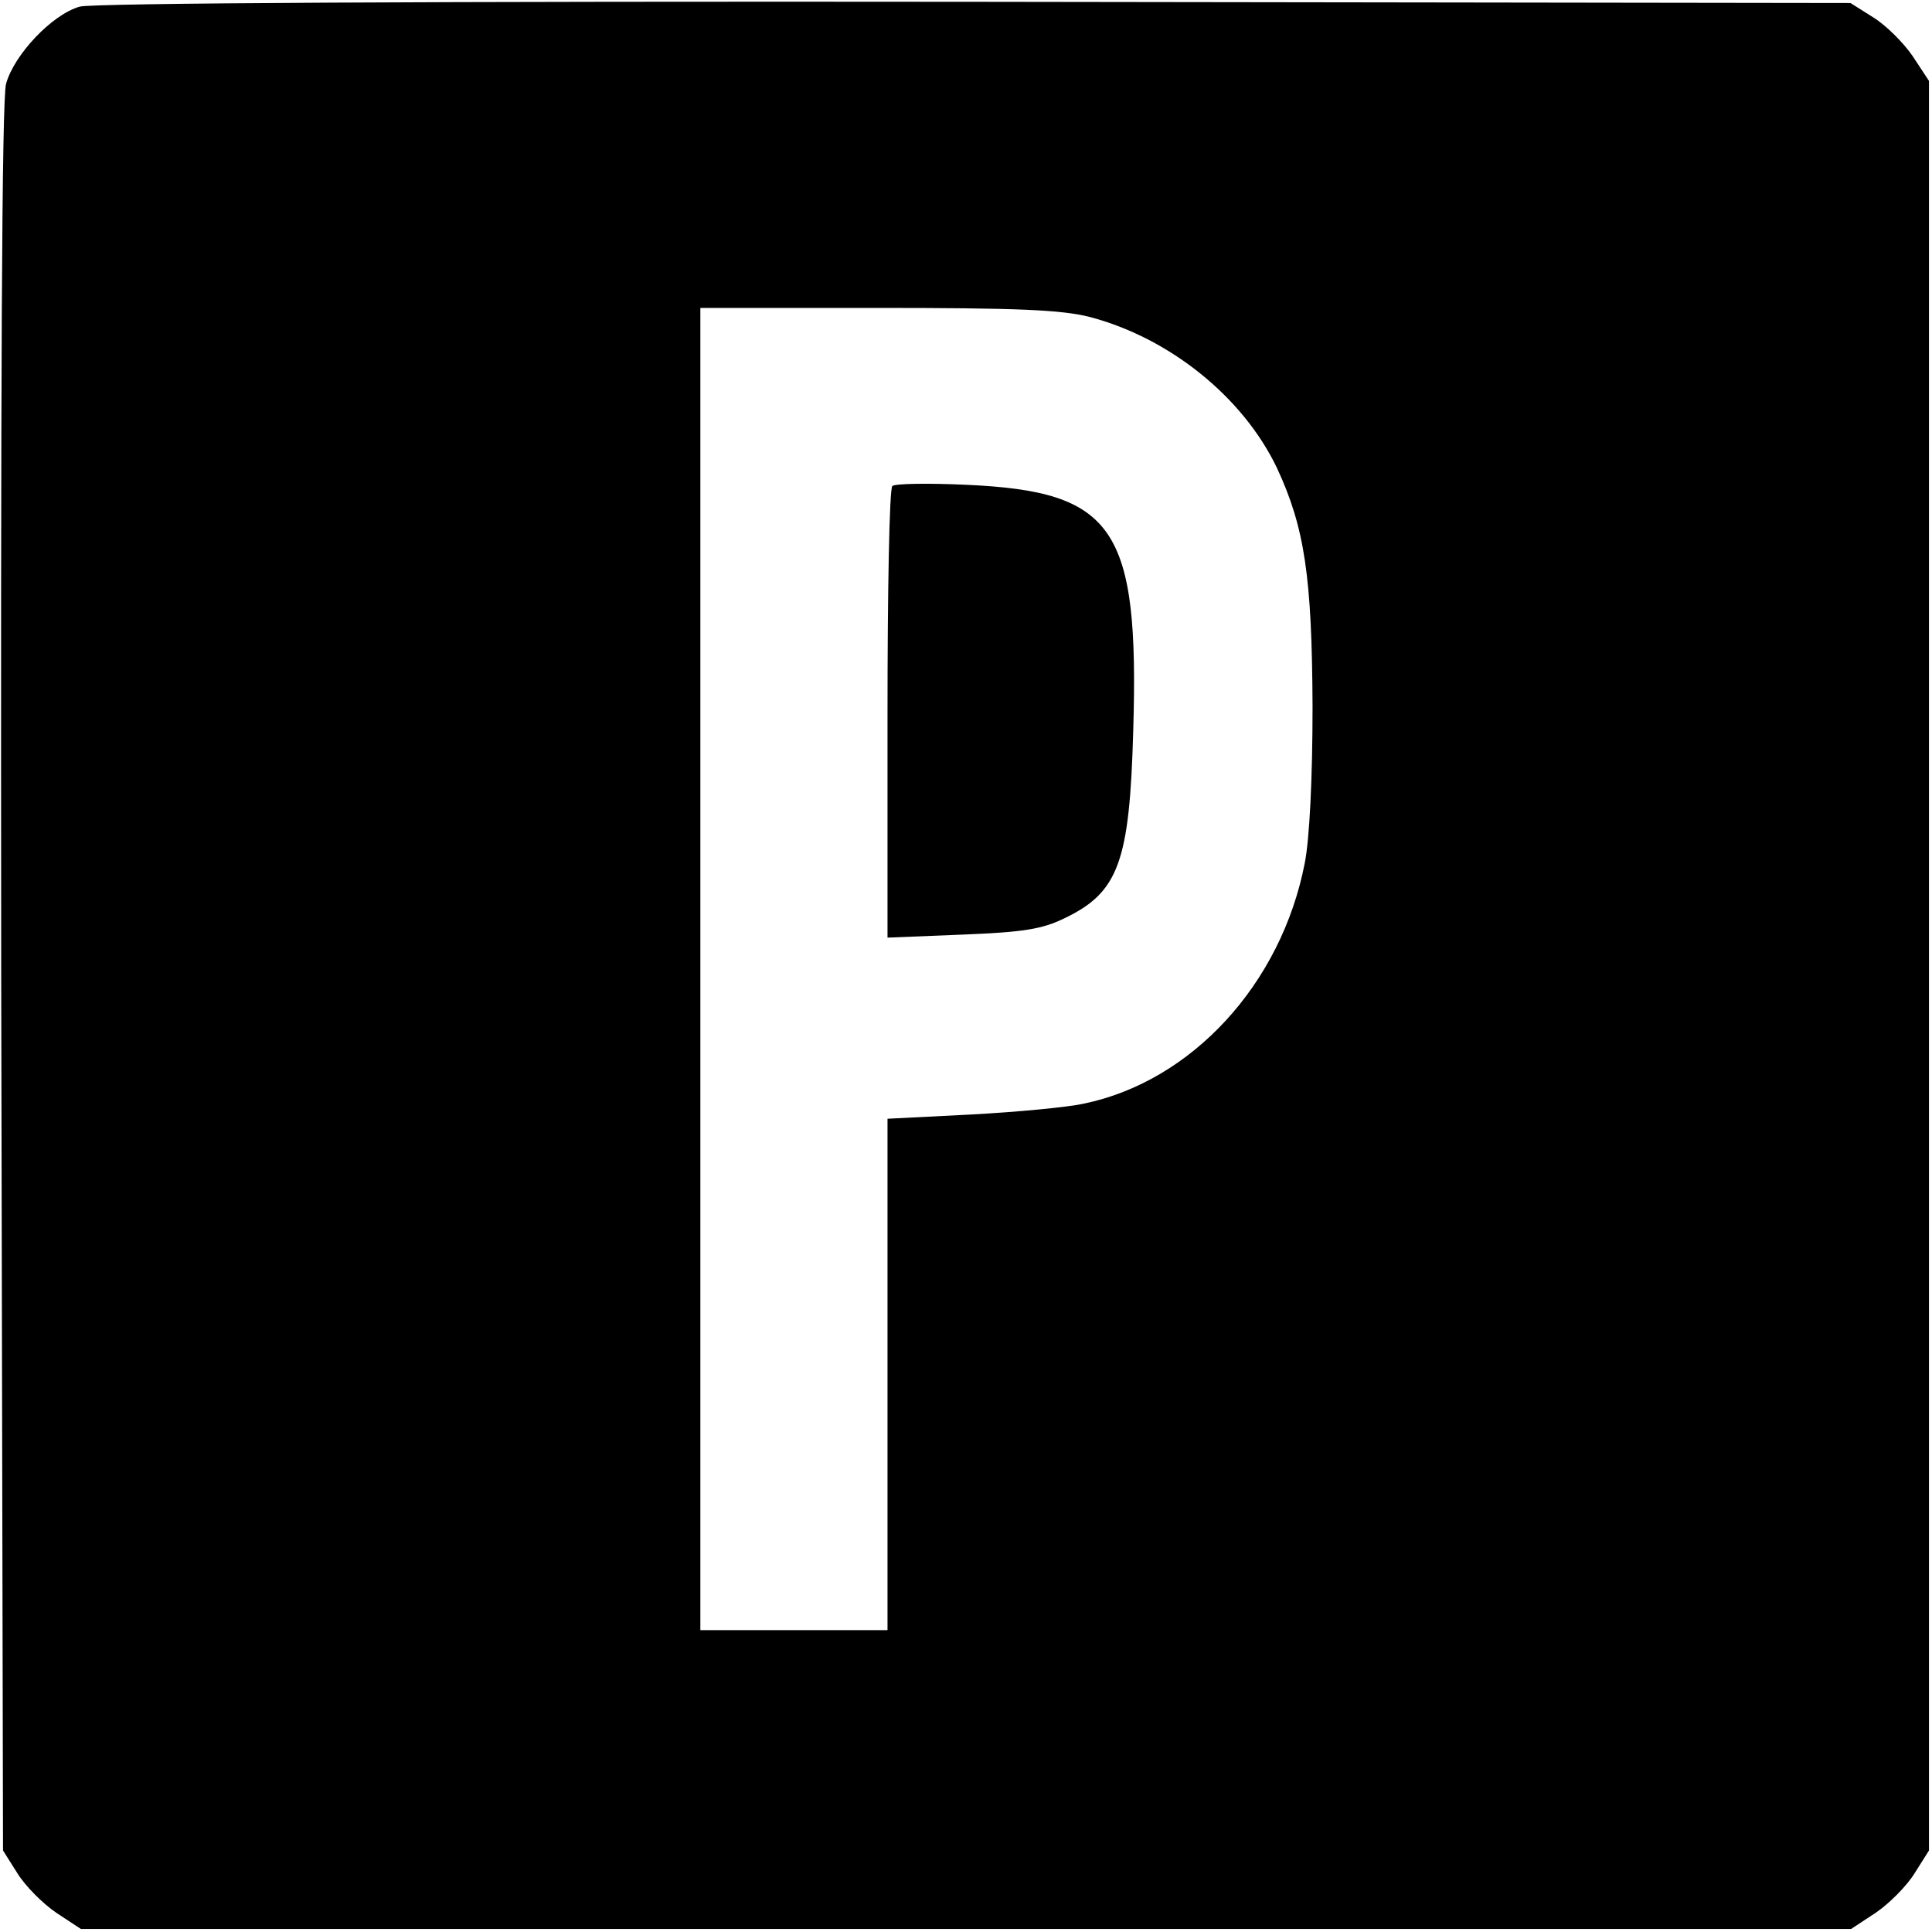
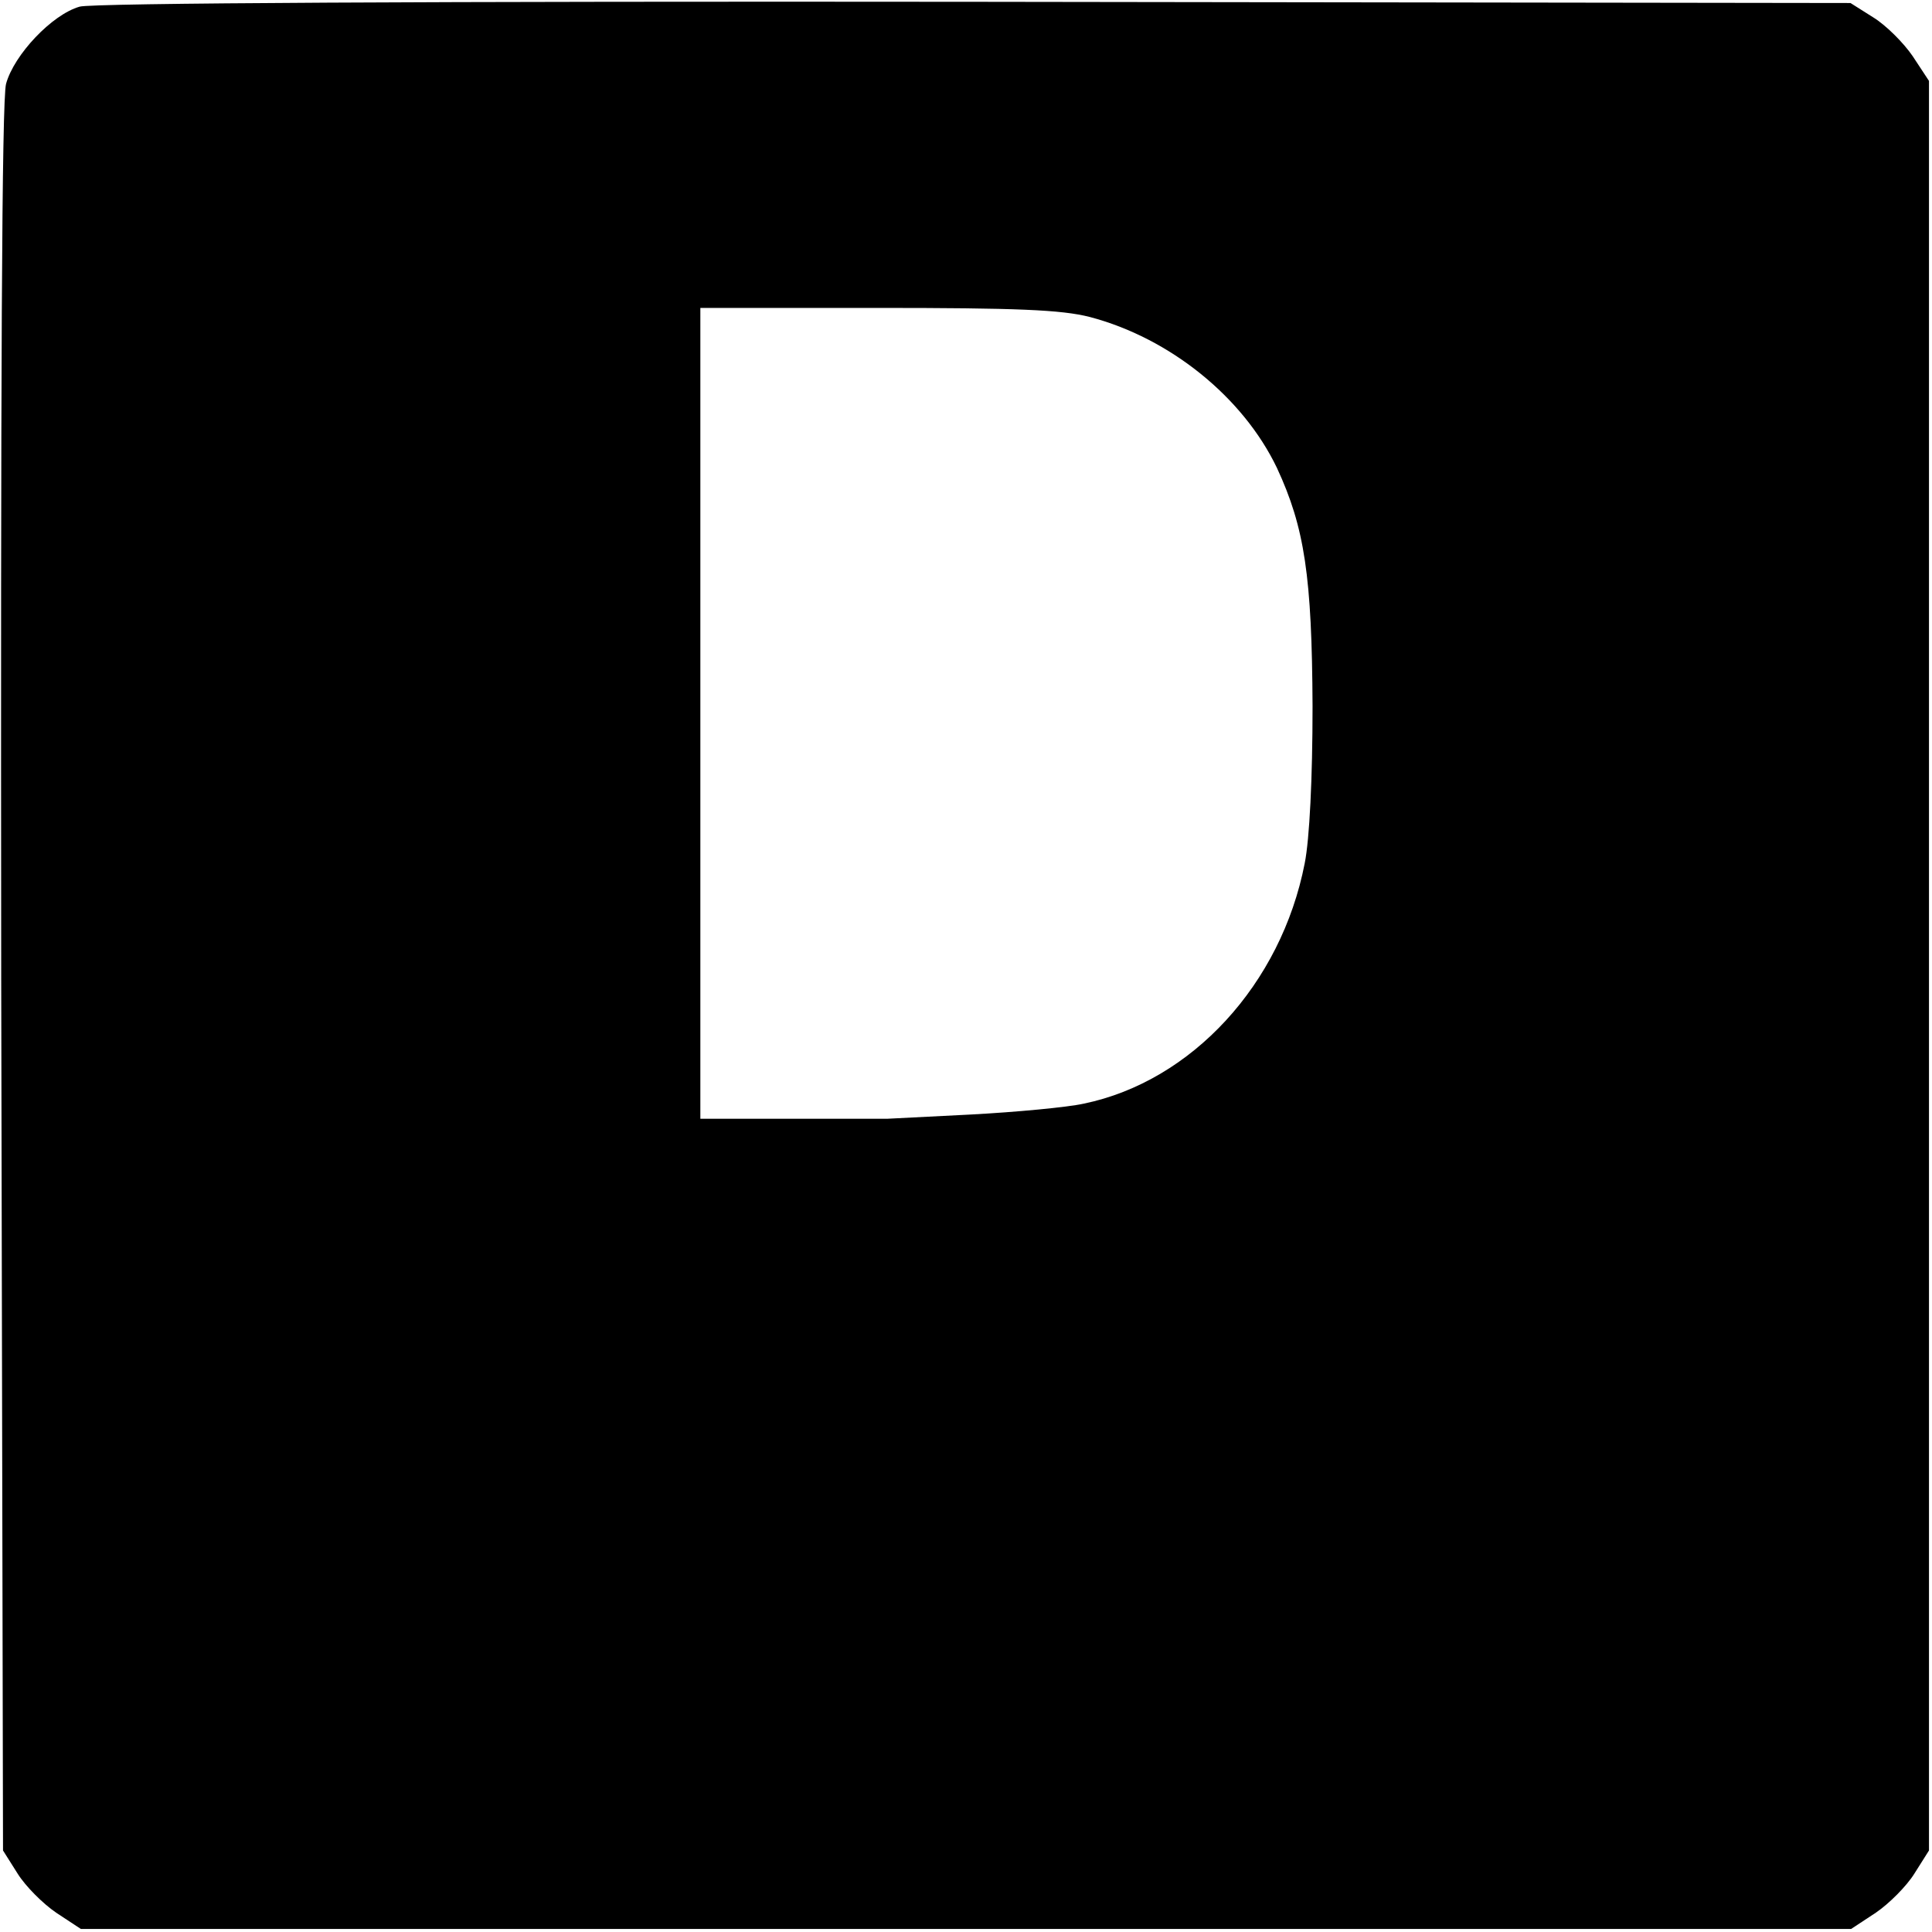
<svg xmlns="http://www.w3.org/2000/svg" version="1" width="426.667" height="426.667" viewBox="0 0 320 320">
-   <path d="M13.2 1.1C8.6 2.4 2.3 9.1 1 13.9.3 16.6.1 62.3.2 162.2l.3 144.3 2.4 3.8c1.3 2.1 4.2 5 6.4 6.5l4.1 2.7h293.2l4.1-2.7c2.2-1.5 5.1-4.4 6.4-6.5l2.4-3.8V13.4l-2.7-4.1c-1.5-2.2-4.4-5.1-6.5-6.4L306.5.5l-145-.2C71.8.2 15.2.5 13.2 1.1zm167.3 51.4c13.3 3.5 25.4 13.3 31 25 4.6 9.9 5.8 18 5.9 39.5 0 11.9-.5 22-1.3 26-3.9 20-18.7 36.1-36.6 39.8-2.7.6-11.2 1.4-18.7 1.8l-13.8.7V270h-31V51h29.3c23.1 0 30.5.3 35.2 1.5z" />
-   <path d="M147.8 80.5c-.5.5-.8 17.5-.8 37.8v37l12.4-.5c10.1-.4 13.2-.9 16.9-2.7 9-4.3 10.8-9.4 11.4-31.1 1-33.6-3.1-39.6-27.6-40.7-6.4-.3-11.9-.2-12.3.2z" />
+   <path d="M13.2 1.1C8.6 2.4 2.3 9.1 1 13.9.3 16.6.1 62.3.2 162.2l.3 144.3 2.4 3.8c1.3 2.1 4.2 5 6.4 6.5l4.1 2.7h293.2l4.1-2.7c2.2-1.5 5.1-4.4 6.4-6.5l2.4-3.8V13.4l-2.7-4.1c-1.5-2.2-4.4-5.1-6.5-6.4L306.5.5l-145-.2C71.8.2 15.2.5 13.2 1.1zm167.3 51.4c13.3 3.5 25.4 13.3 31 25 4.6 9.9 5.8 18 5.9 39.5 0 11.9-.5 22-1.3 26-3.9 20-18.7 36.1-36.6 39.8-2.7.6-11.2 1.4-18.7 1.8l-13.8.7h-31V51h29.3c23.1 0 30.5.3 35.2 1.5z" />
</svg>